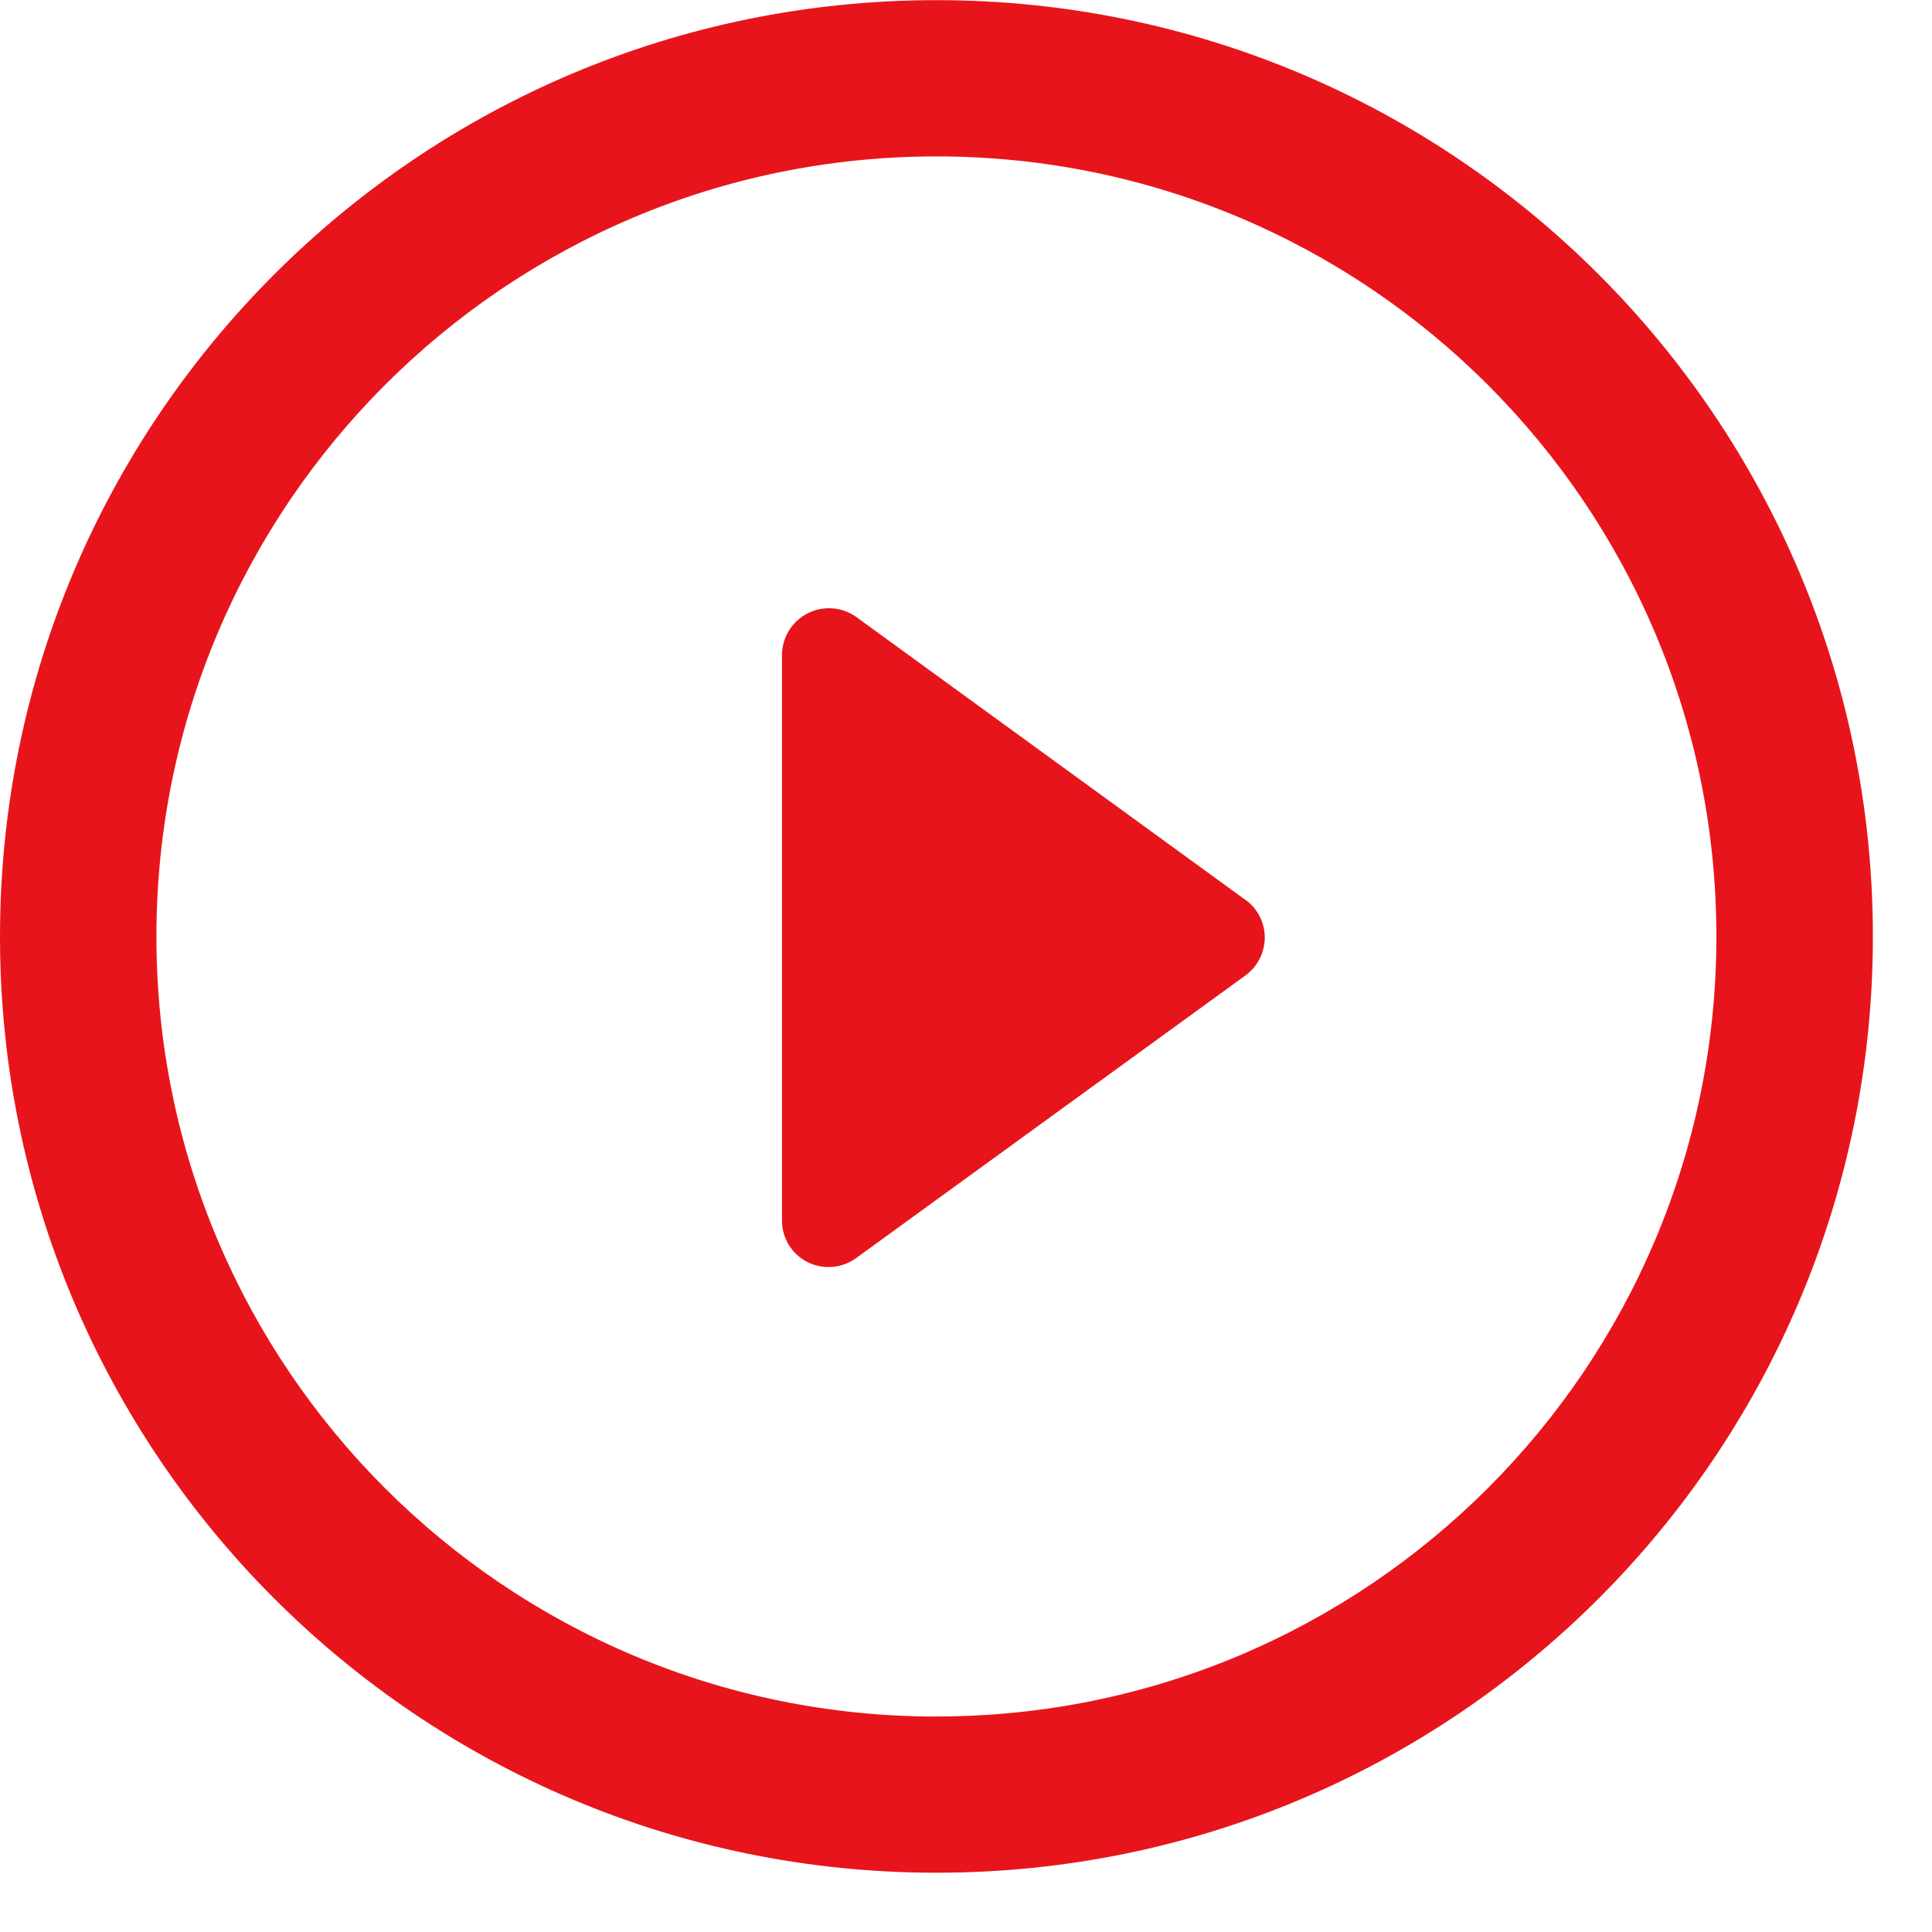
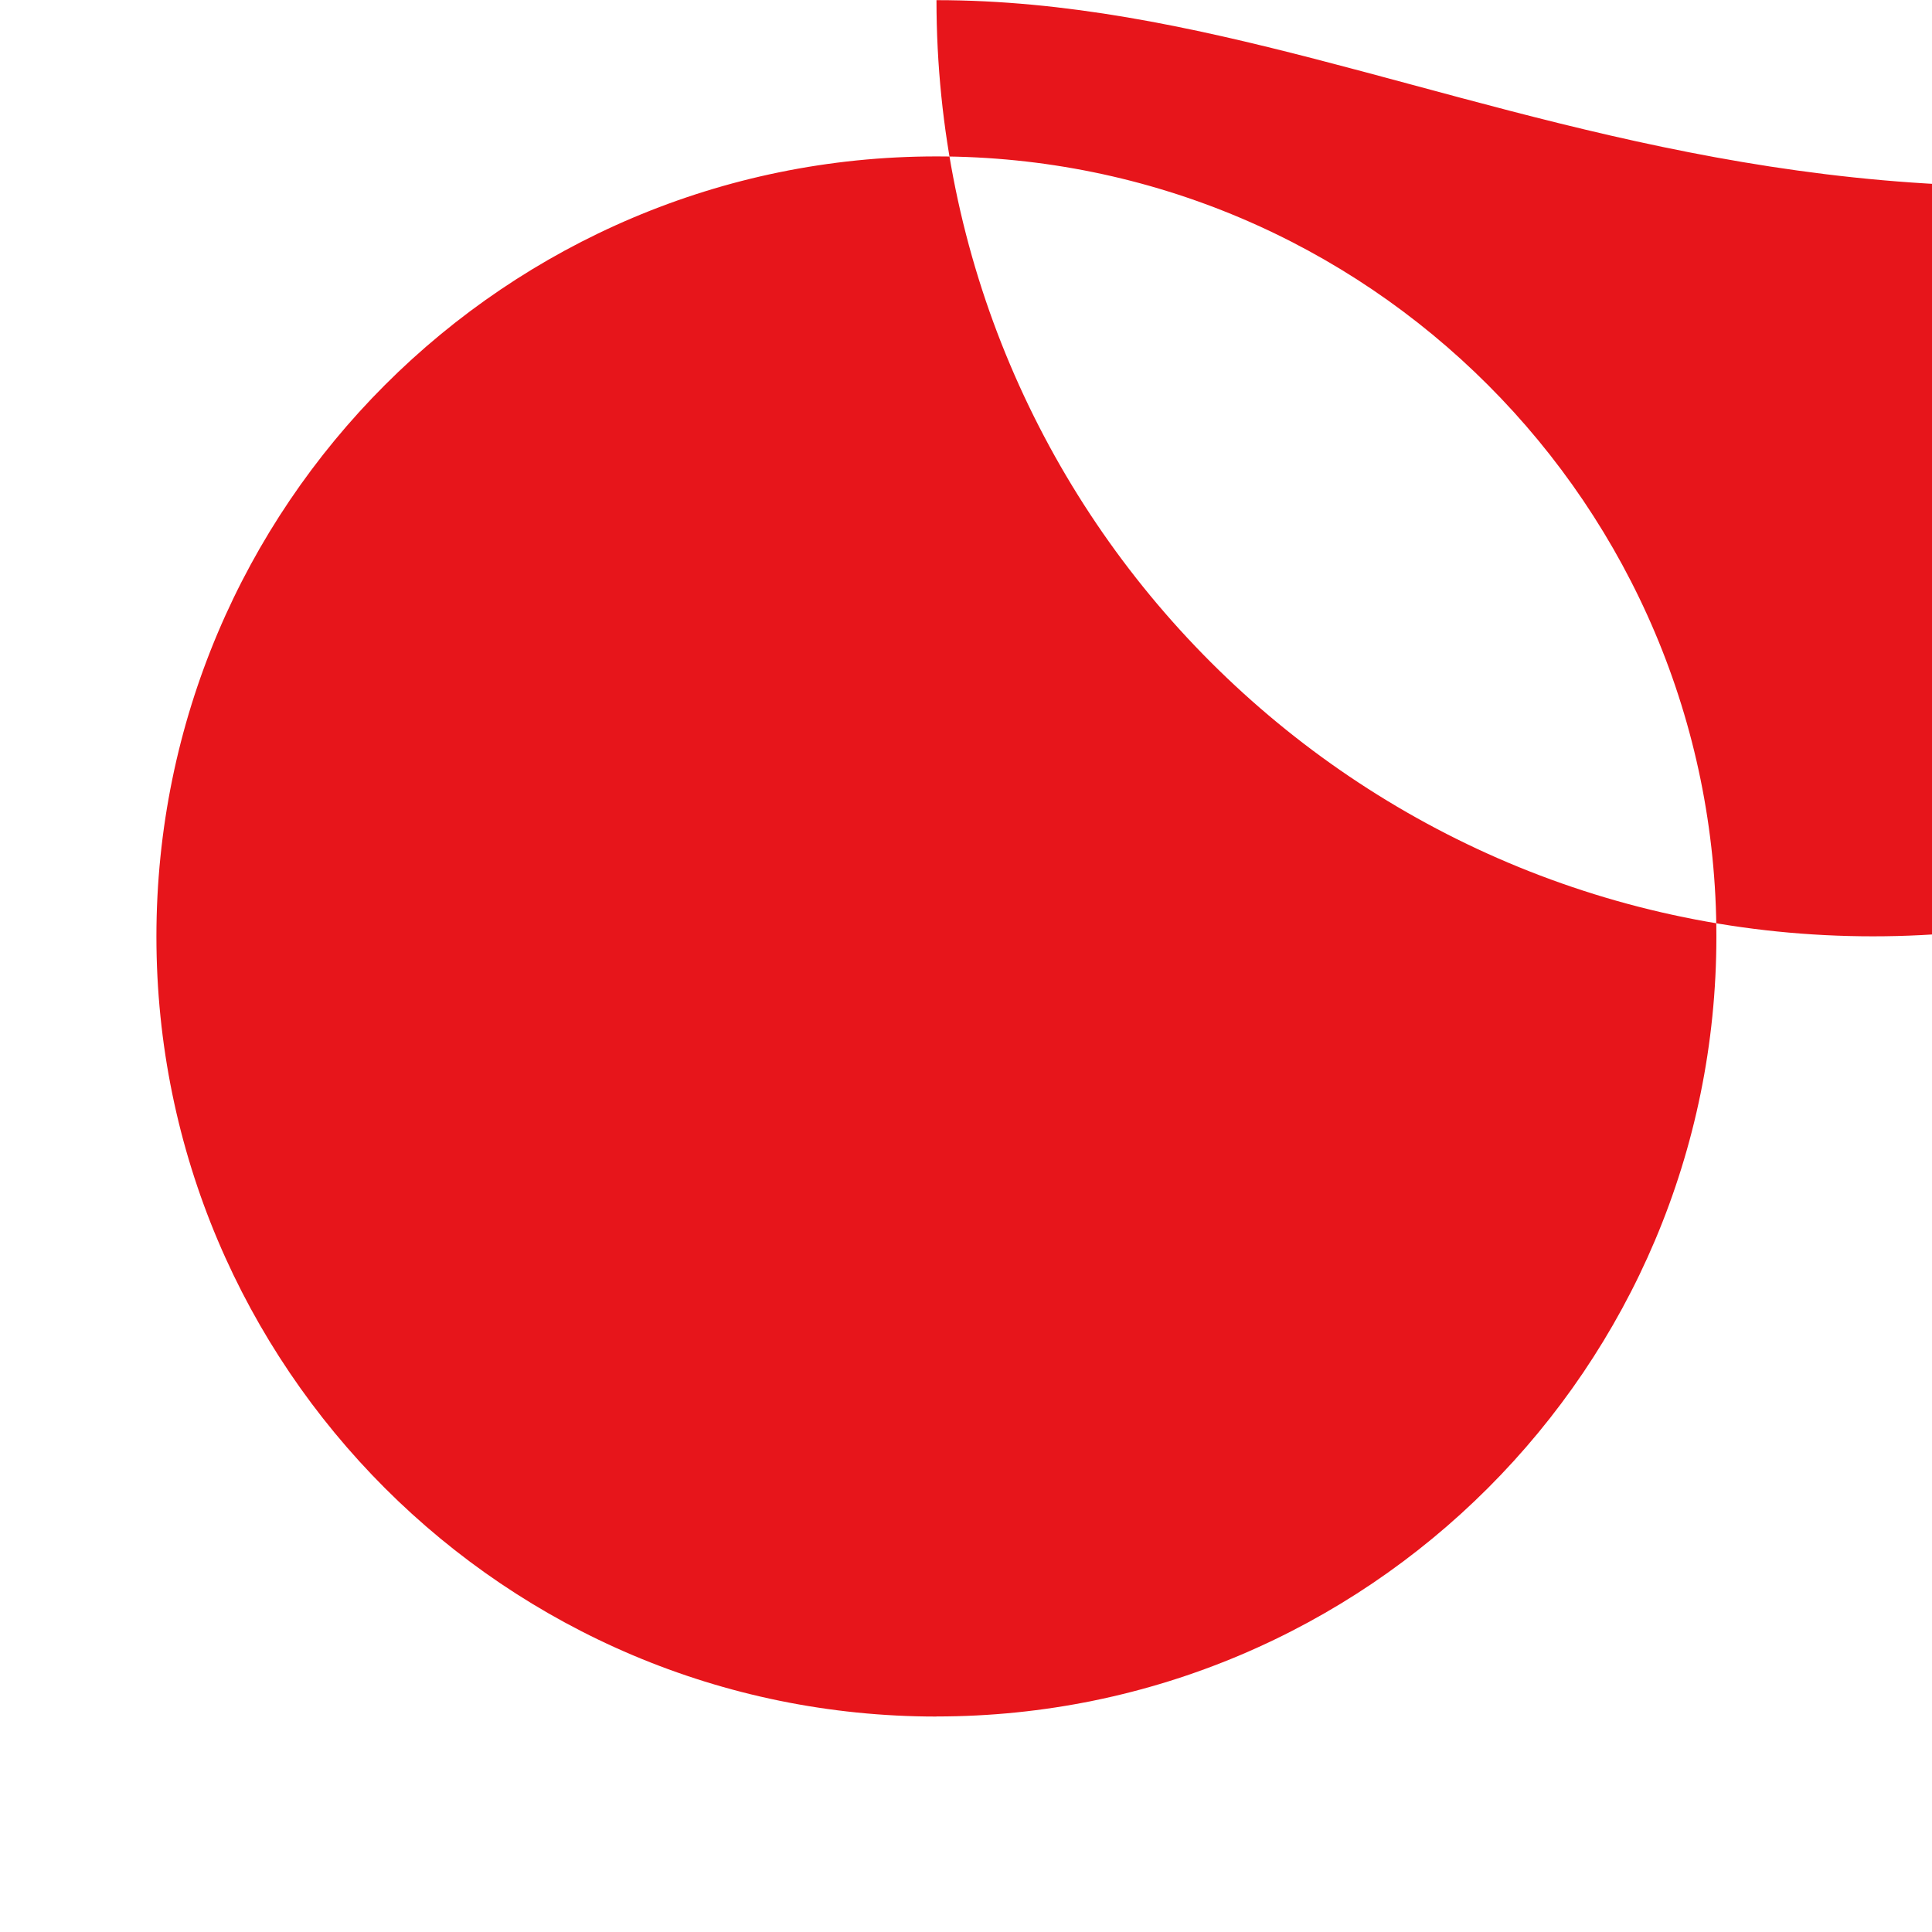
<svg xmlns="http://www.w3.org/2000/svg" width="25" height="25">
  <g fill="#E7151B">
-     <path d="m16.115 11.644-5.033-3.659a.608.608 0 0 0-.963.49v7.314a.6.6 0 0 0 .607.606c.124 0 .25-.04.356-.118l5.033-3.654a.61.61 0 0 0 .251-.49.6.6 0 0 0-.251-.49z" />
-     <path d="M12.118.002C5.424.002 0 5.426 0 12.119c0 6.691 5.424 12.114 12.118 12.114 6.692 0 12.117-5.423 12.117-12.114C24.235 5.426 18.81.002 12.118.002m0 22.21c-5.574 0-10.094-4.518-10.094-10.093 0-5.572 4.52-10.095 10.094-10.095S22.21 6.546 22.21 12.119c0 5.575-4.519 10.092-10.092 10.092z" />
+     <path d="M12.118.002c0 6.691 5.424 12.114 12.118 12.114 6.692 0 12.117-5.423 12.117-12.114C24.235 5.426 18.81.002 12.118.002m0 22.21c-5.574 0-10.094-4.518-10.094-10.093 0-5.572 4.52-10.095 10.094-10.095S22.21 6.546 22.21 12.119c0 5.575-4.519 10.092-10.092 10.092z" />
  </g>
</svg>